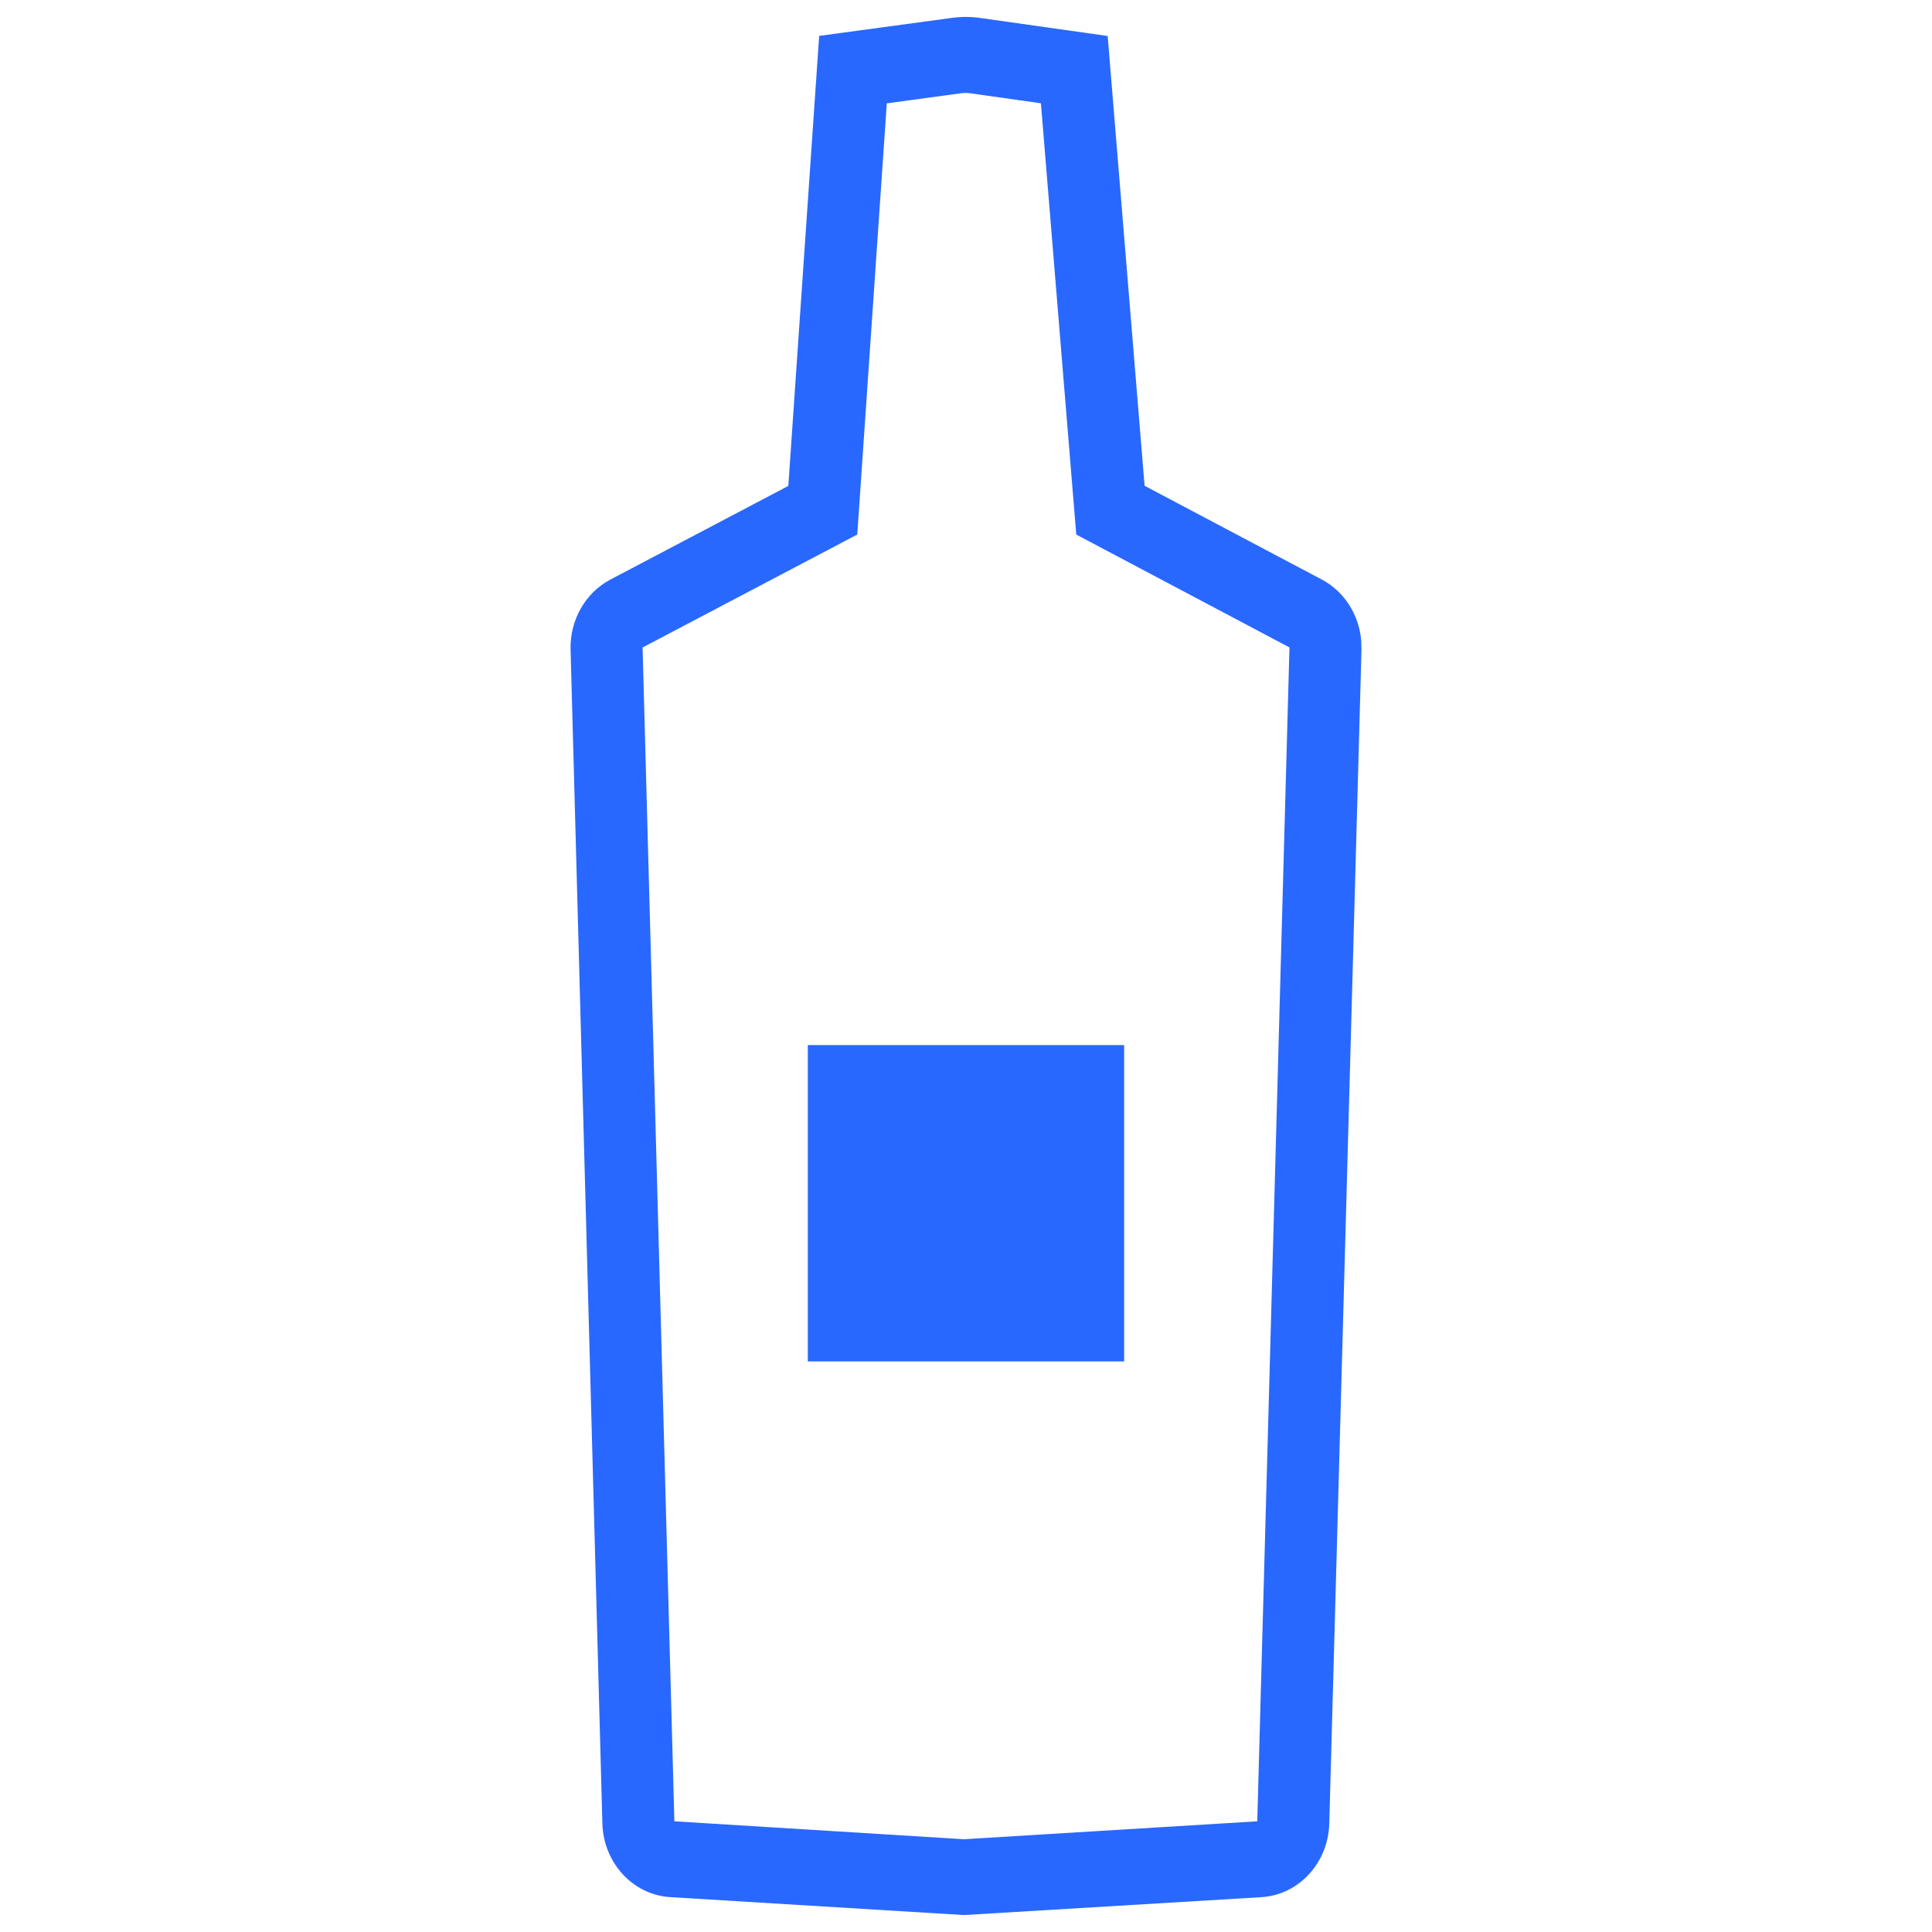
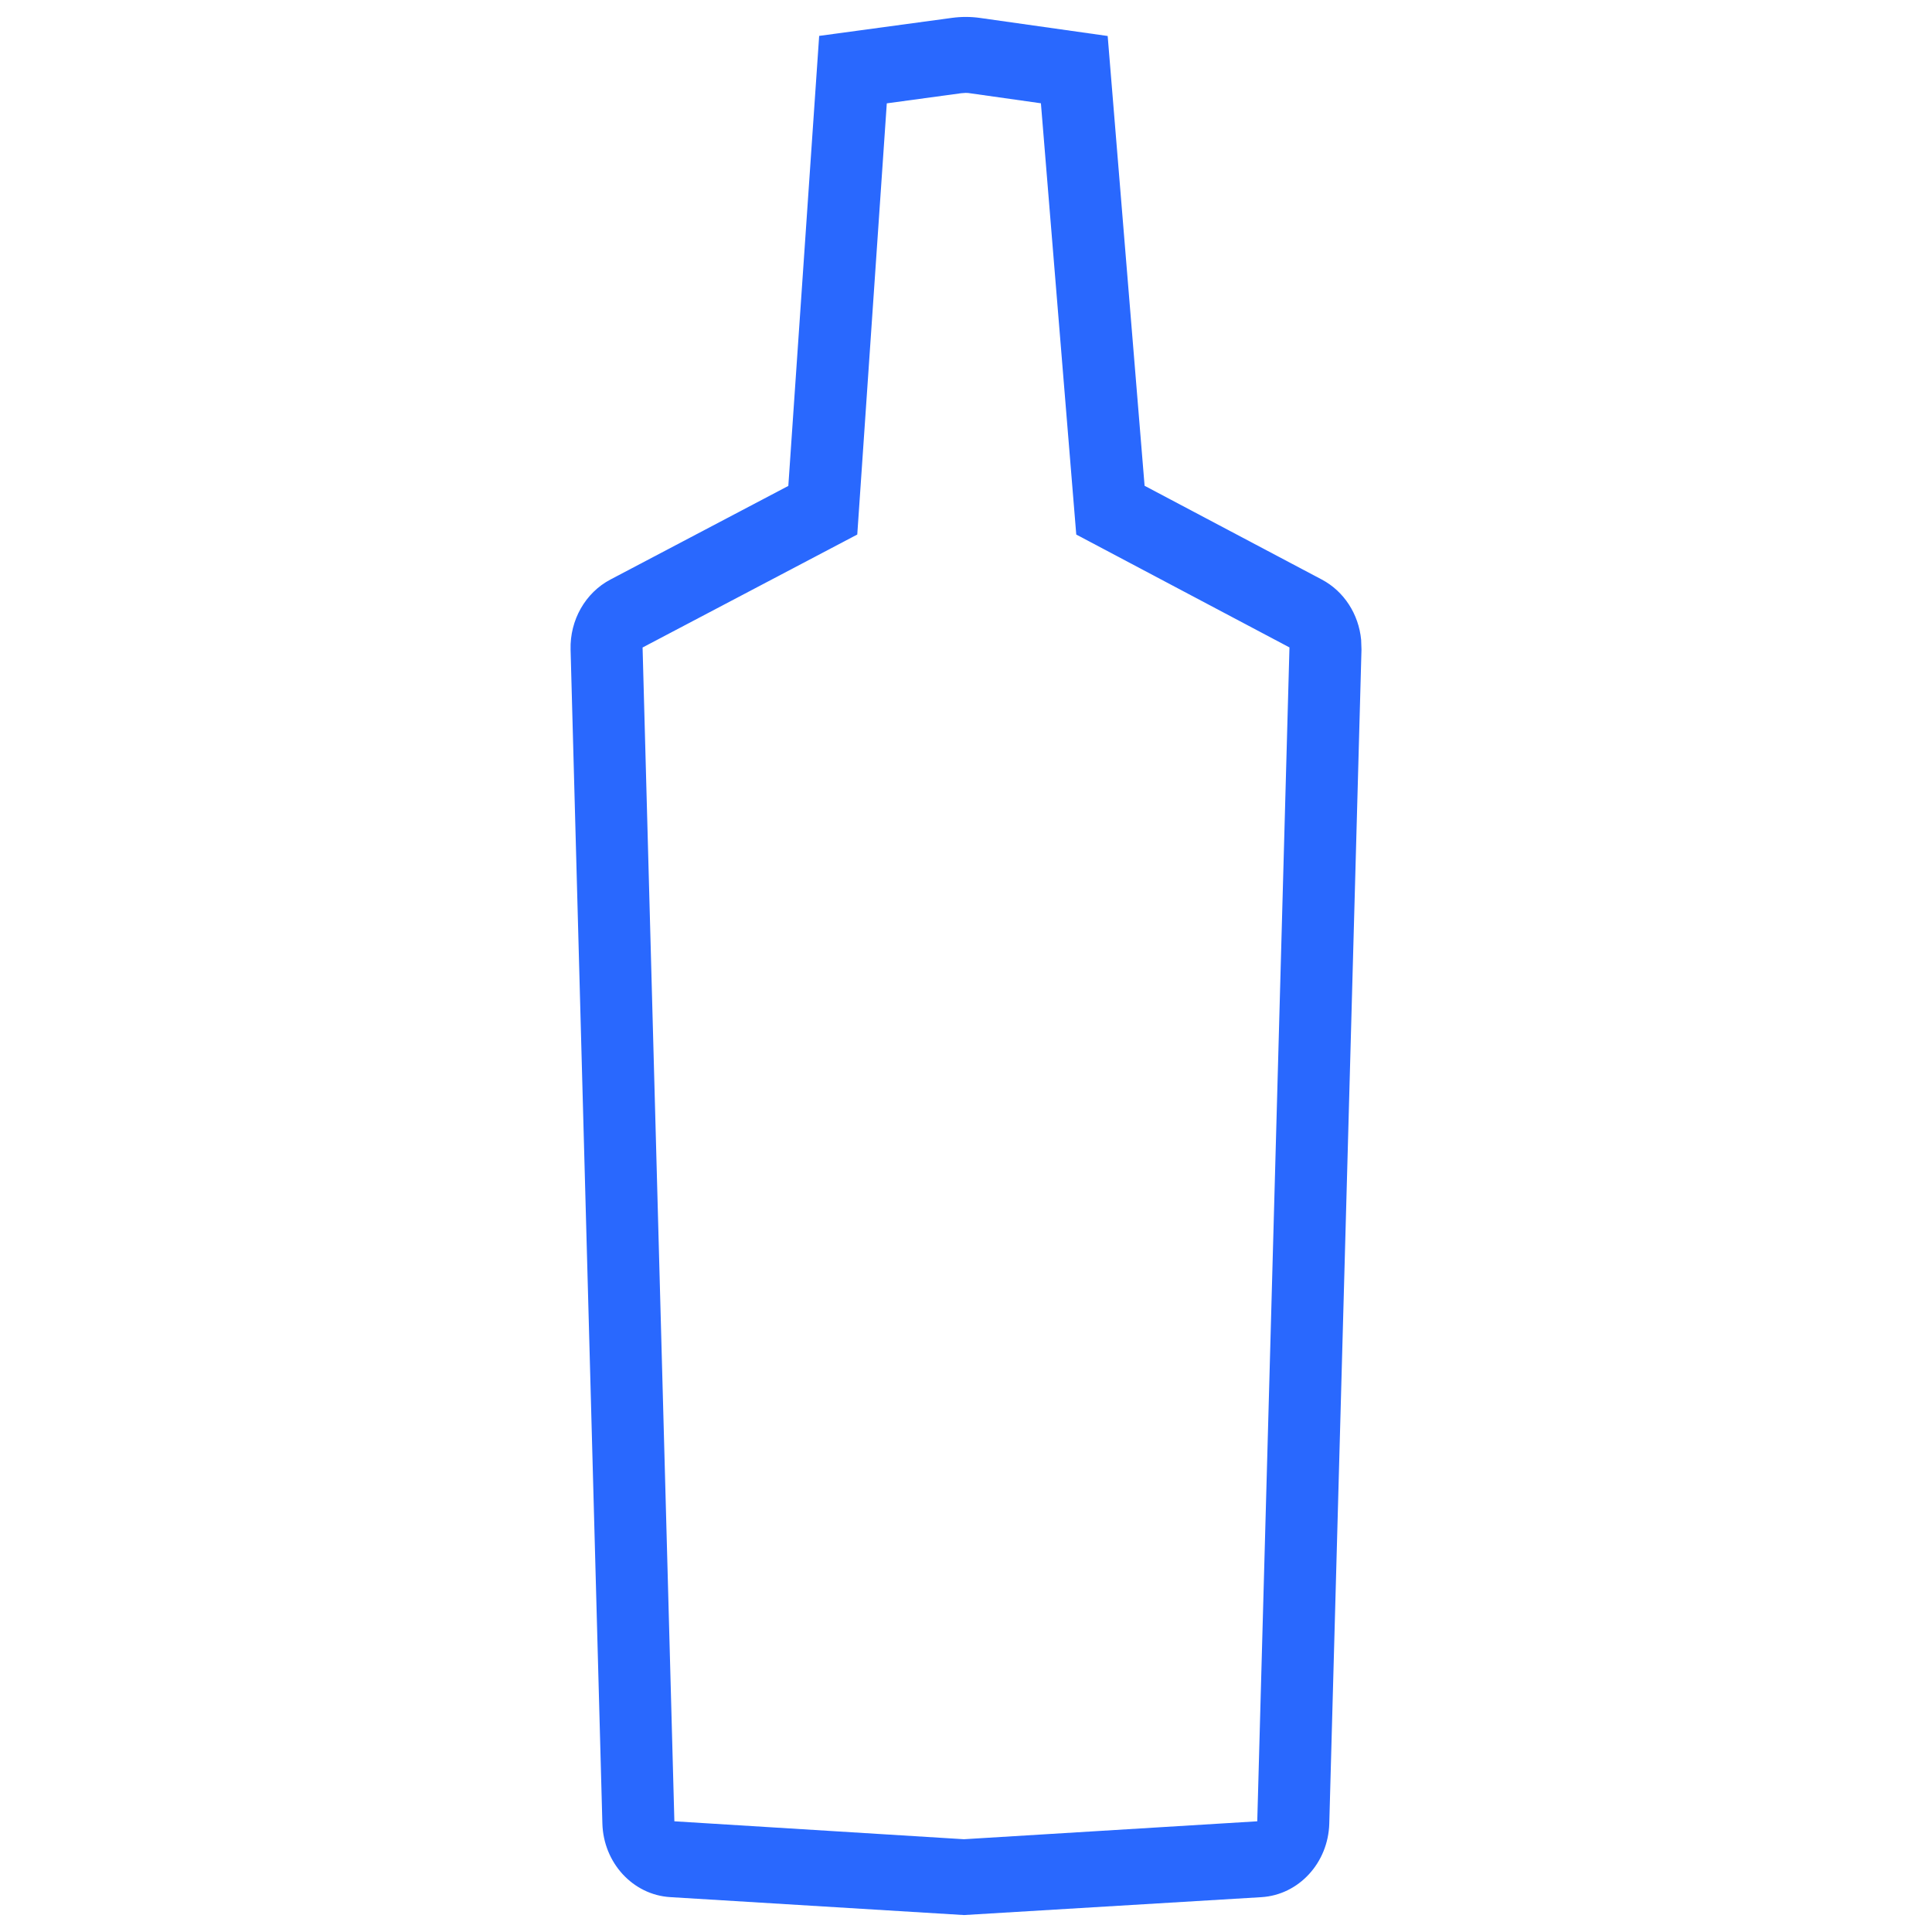
<svg xmlns="http://www.w3.org/2000/svg" width="57" height="57" viewBox="0 0 57 57">
  <g fill="none" fill-rule="evenodd">
    <g fill="#2968FE">
      <g>
        <g>
          <g>
            <path fill-rule="nonzero" d="M27.588.027l-3.92.532-.91 13.277-5.248 2.762c-.74.389-1.2 1.197-1.176 2.069l.938 34.631c.032 1.162.9 2.106 2.001 2.173L27.94 56l8.777-.528c1.1-.068 1.97-1.011 2.001-2.173l.95-34.634-.01-.287c-.071-.757-.505-1.433-1.161-1.78l-5.228-2.766L32.18.562 28.419.03c-.276-.04-.555-.04-.831-.003zm.41 2.214l.069.003 2.143.303 1.043 12.724 6.29 3.33-.95 34.633-8.654.529-8.543-.529-.938-34.631 6.334-3.333.871-12.721 2.196-.299.139-.01z" transform="translate(-983 -990) translate(929 968) translate(0 22.5) translate(54.5)" />
-             <path d="M23.333 30.333H32.666V39.666H23.333z" transform="translate(-983 -990) translate(929 968) translate(0 22.5) translate(54.5)" />
          </g>
        </g>
      </g>
    </g>
  </g>
</svg>